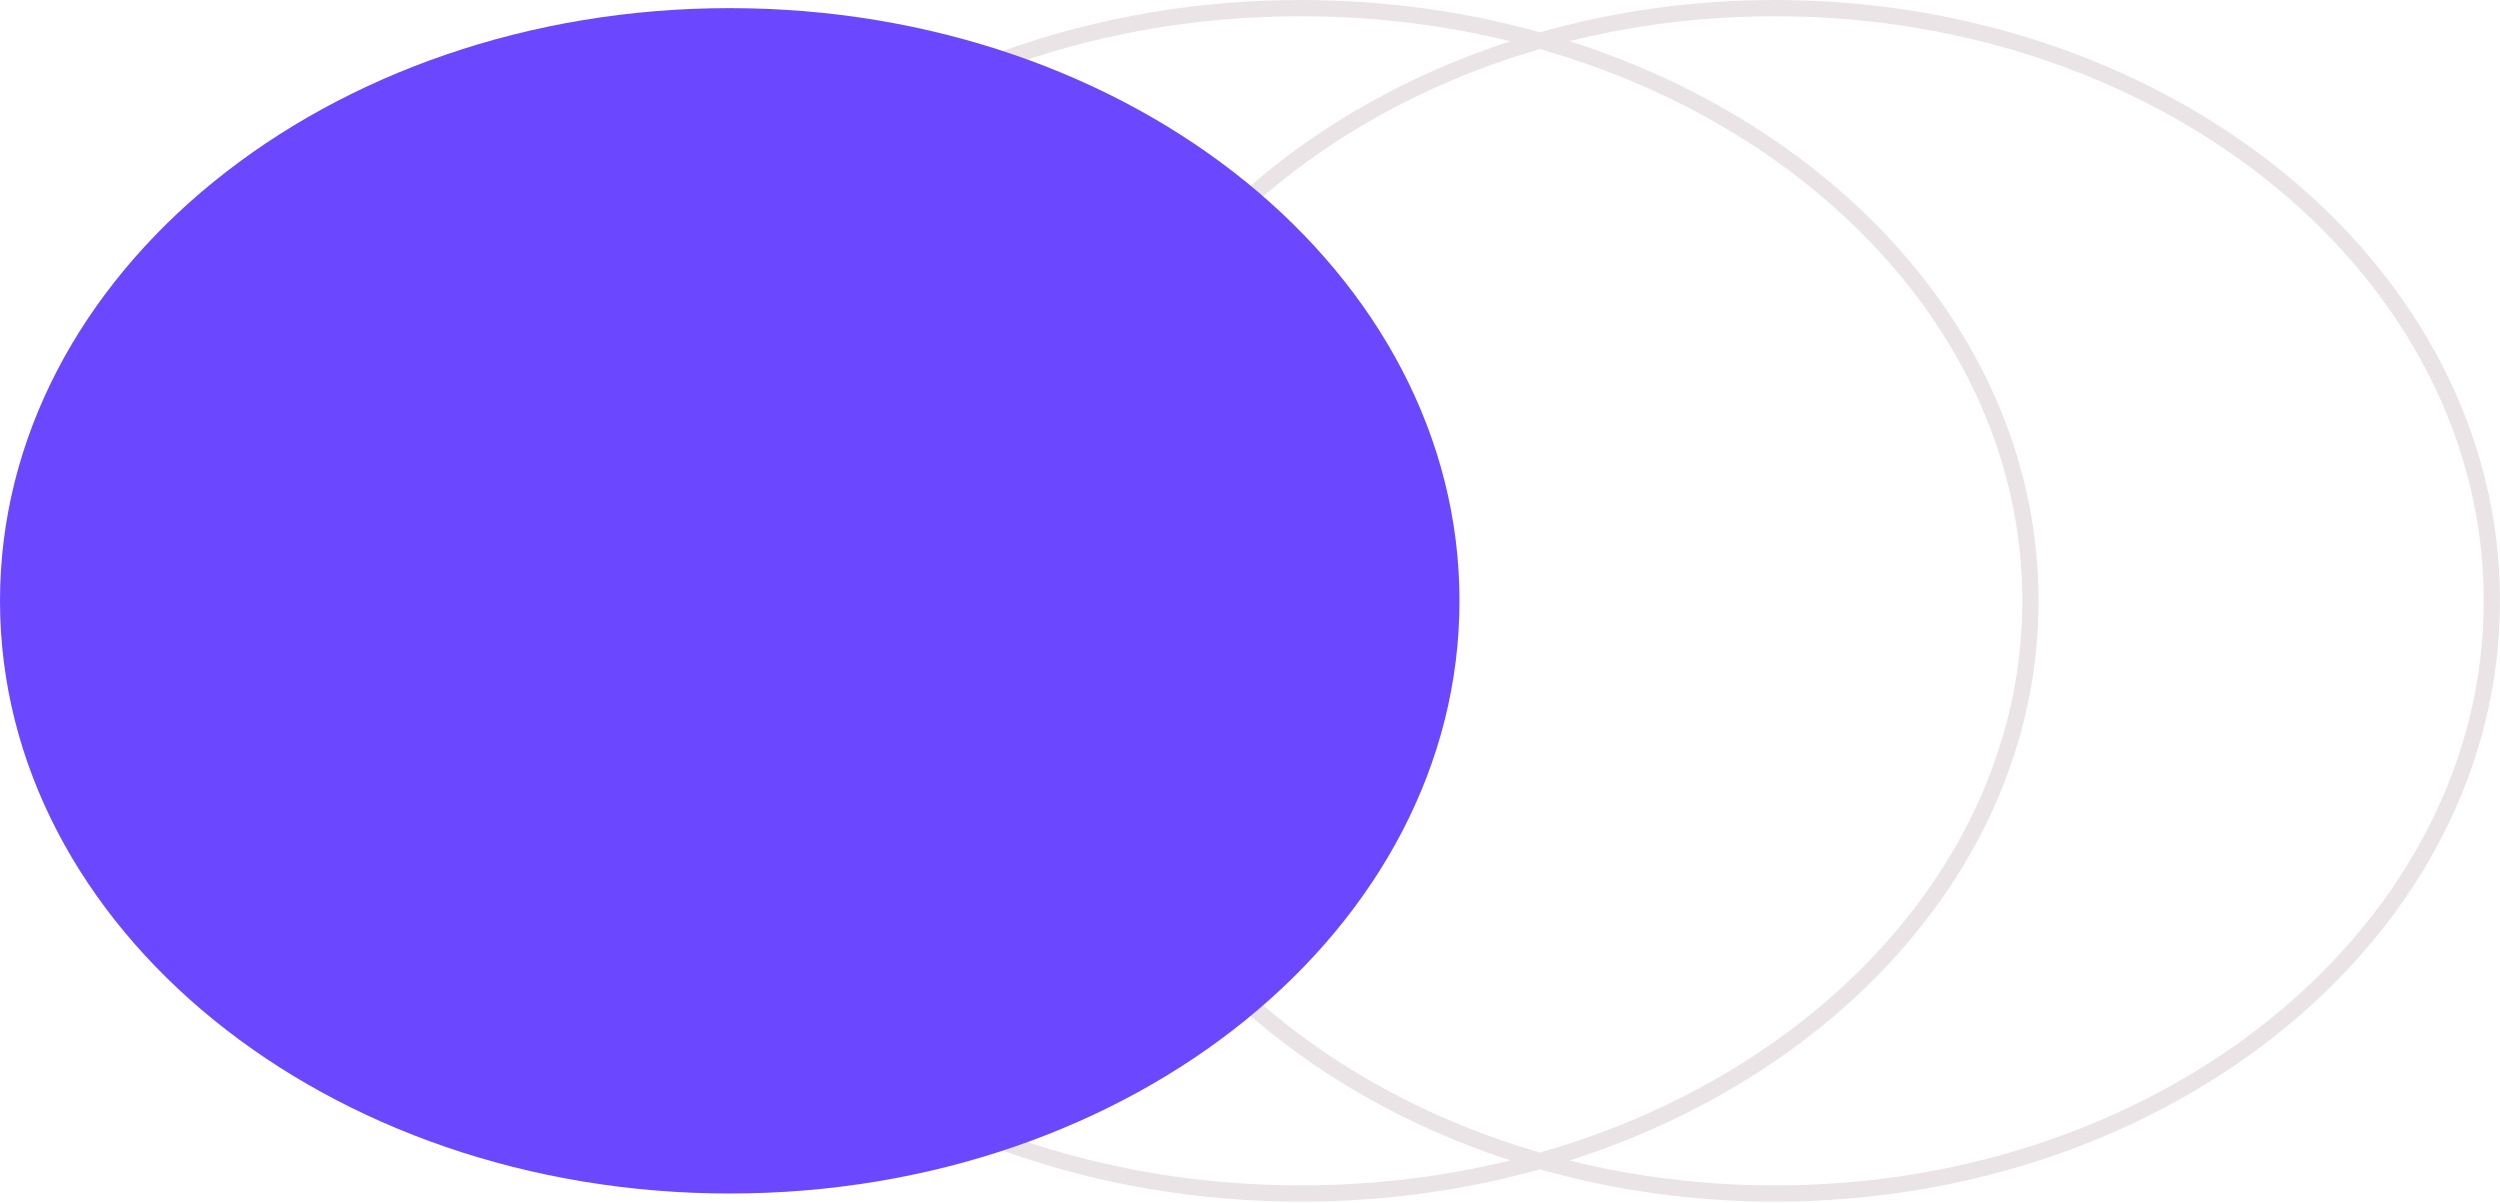
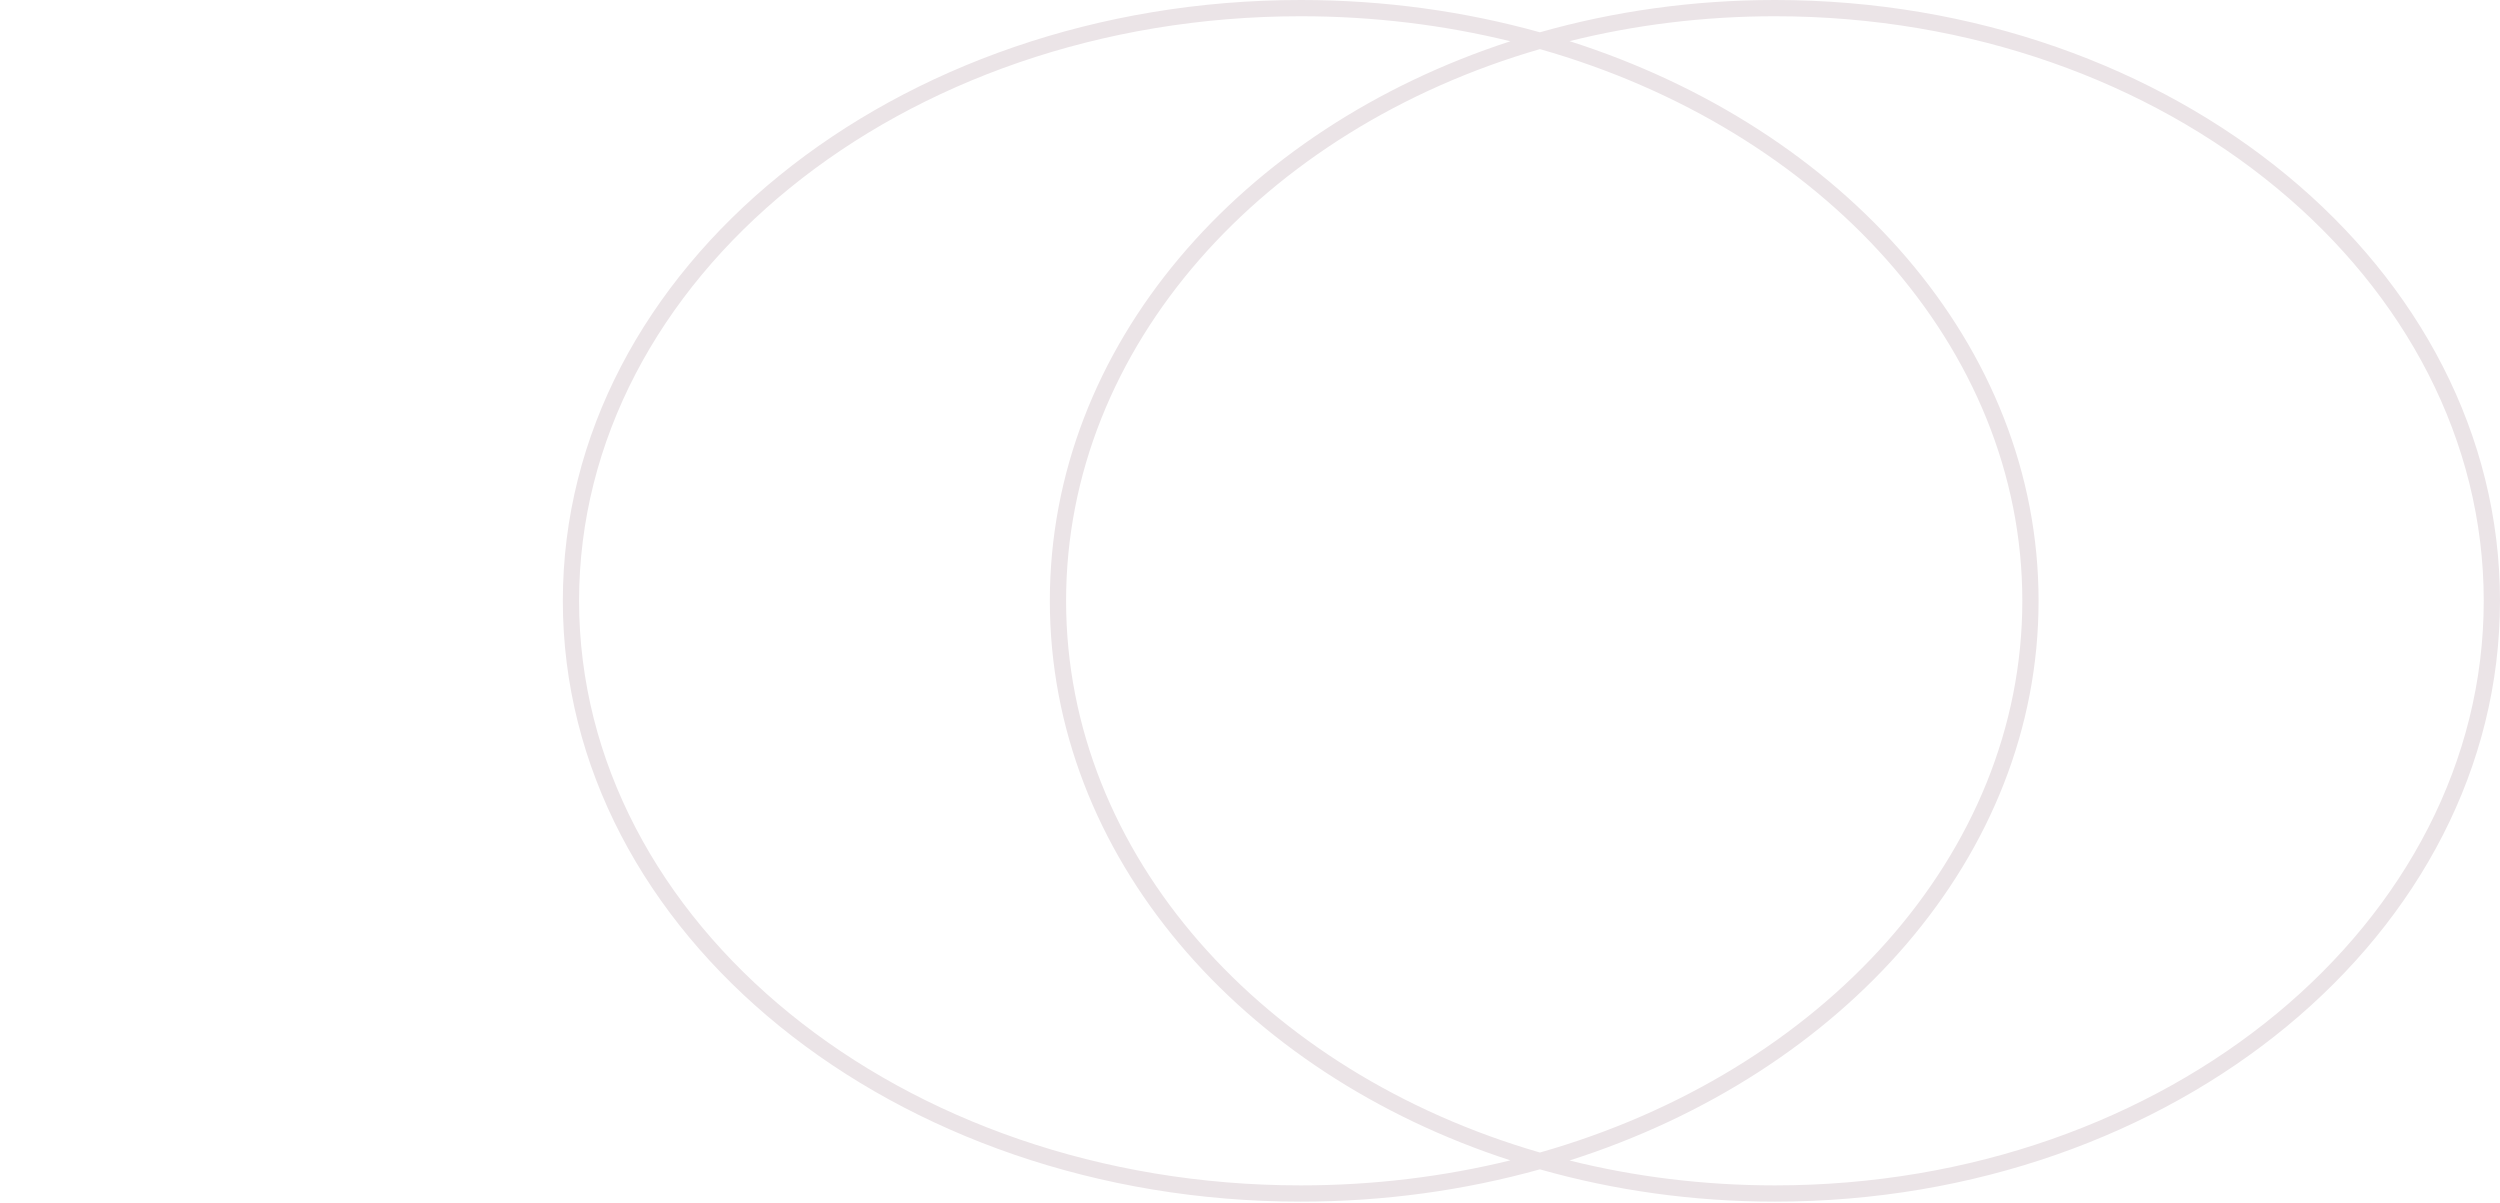
<svg xmlns="http://www.w3.org/2000/svg" width="1846" height="888" viewBox="0 0 1846 888" fill="none">
  <path fill-rule="evenodd" clip-rule="evenodd" d="M960.437 12C664.929 12 427.594 206.36 427.594 443.645C427.594 680.93 664.929 875.289 960.437 875.289C1014.34 875.289 1066.3 868.823 1115.24 856.81C916.606 792.272 775.2 632.176 775.2 443.645C775.2 255.113 916.606 95.018 1115.24 30.48C1066.3 18.466 1014.34 12 960.437 12ZM1137.05 23.848C1081.6 8.383 1022.18 0 960.437 0C660.755 0 415.594 197.52 415.594 443.645C415.594 689.769 660.755 887.289 960.437 887.289C1022.18 887.289 1081.6 878.906 1137.05 863.442C1191.52 878.906 1249.92 887.289 1310.59 887.289C1605.16 887.289 1845.99 689.681 1845.99 443.645C1845.99 197.608 1605.16 0 1310.59 0C1249.92 0 1191.52 8.384 1137.05 23.848ZM1137.08 36.263C932.811 95.425 787.2 256.079 787.2 443.645C787.2 631.21 932.811 791.865 1137.08 851.026C1345.08 791.852 1493.28 631.15 1493.28 443.645C1493.28 256.139 1345.08 95.437 1137.08 36.263ZM1158.93 856.907C1361.2 792.447 1505.28 632.328 1505.28 443.645C1505.28 254.961 1361.2 94.843 1158.93 30.382C1206.89 18.431 1257.8 12 1310.59 12C1600.78 12 1833.99 206.272 1833.99 443.645C1833.99 681.017 1600.78 875.289 1310.59 875.289C1257.8 875.289 1206.89 868.859 1158.93 856.907Z" fill="#EBE4E7" />
-   <path d="M538.843 881.289C836.438 881.289 1077.69 685.349 1077.69 443.645C1077.69 201.94 836.438 6 538.843 6C241.248 6 0 201.94 0 443.645C0 685.349 241.248 881.289 538.843 881.289Z" fill="#6B48FF" />
</svg>